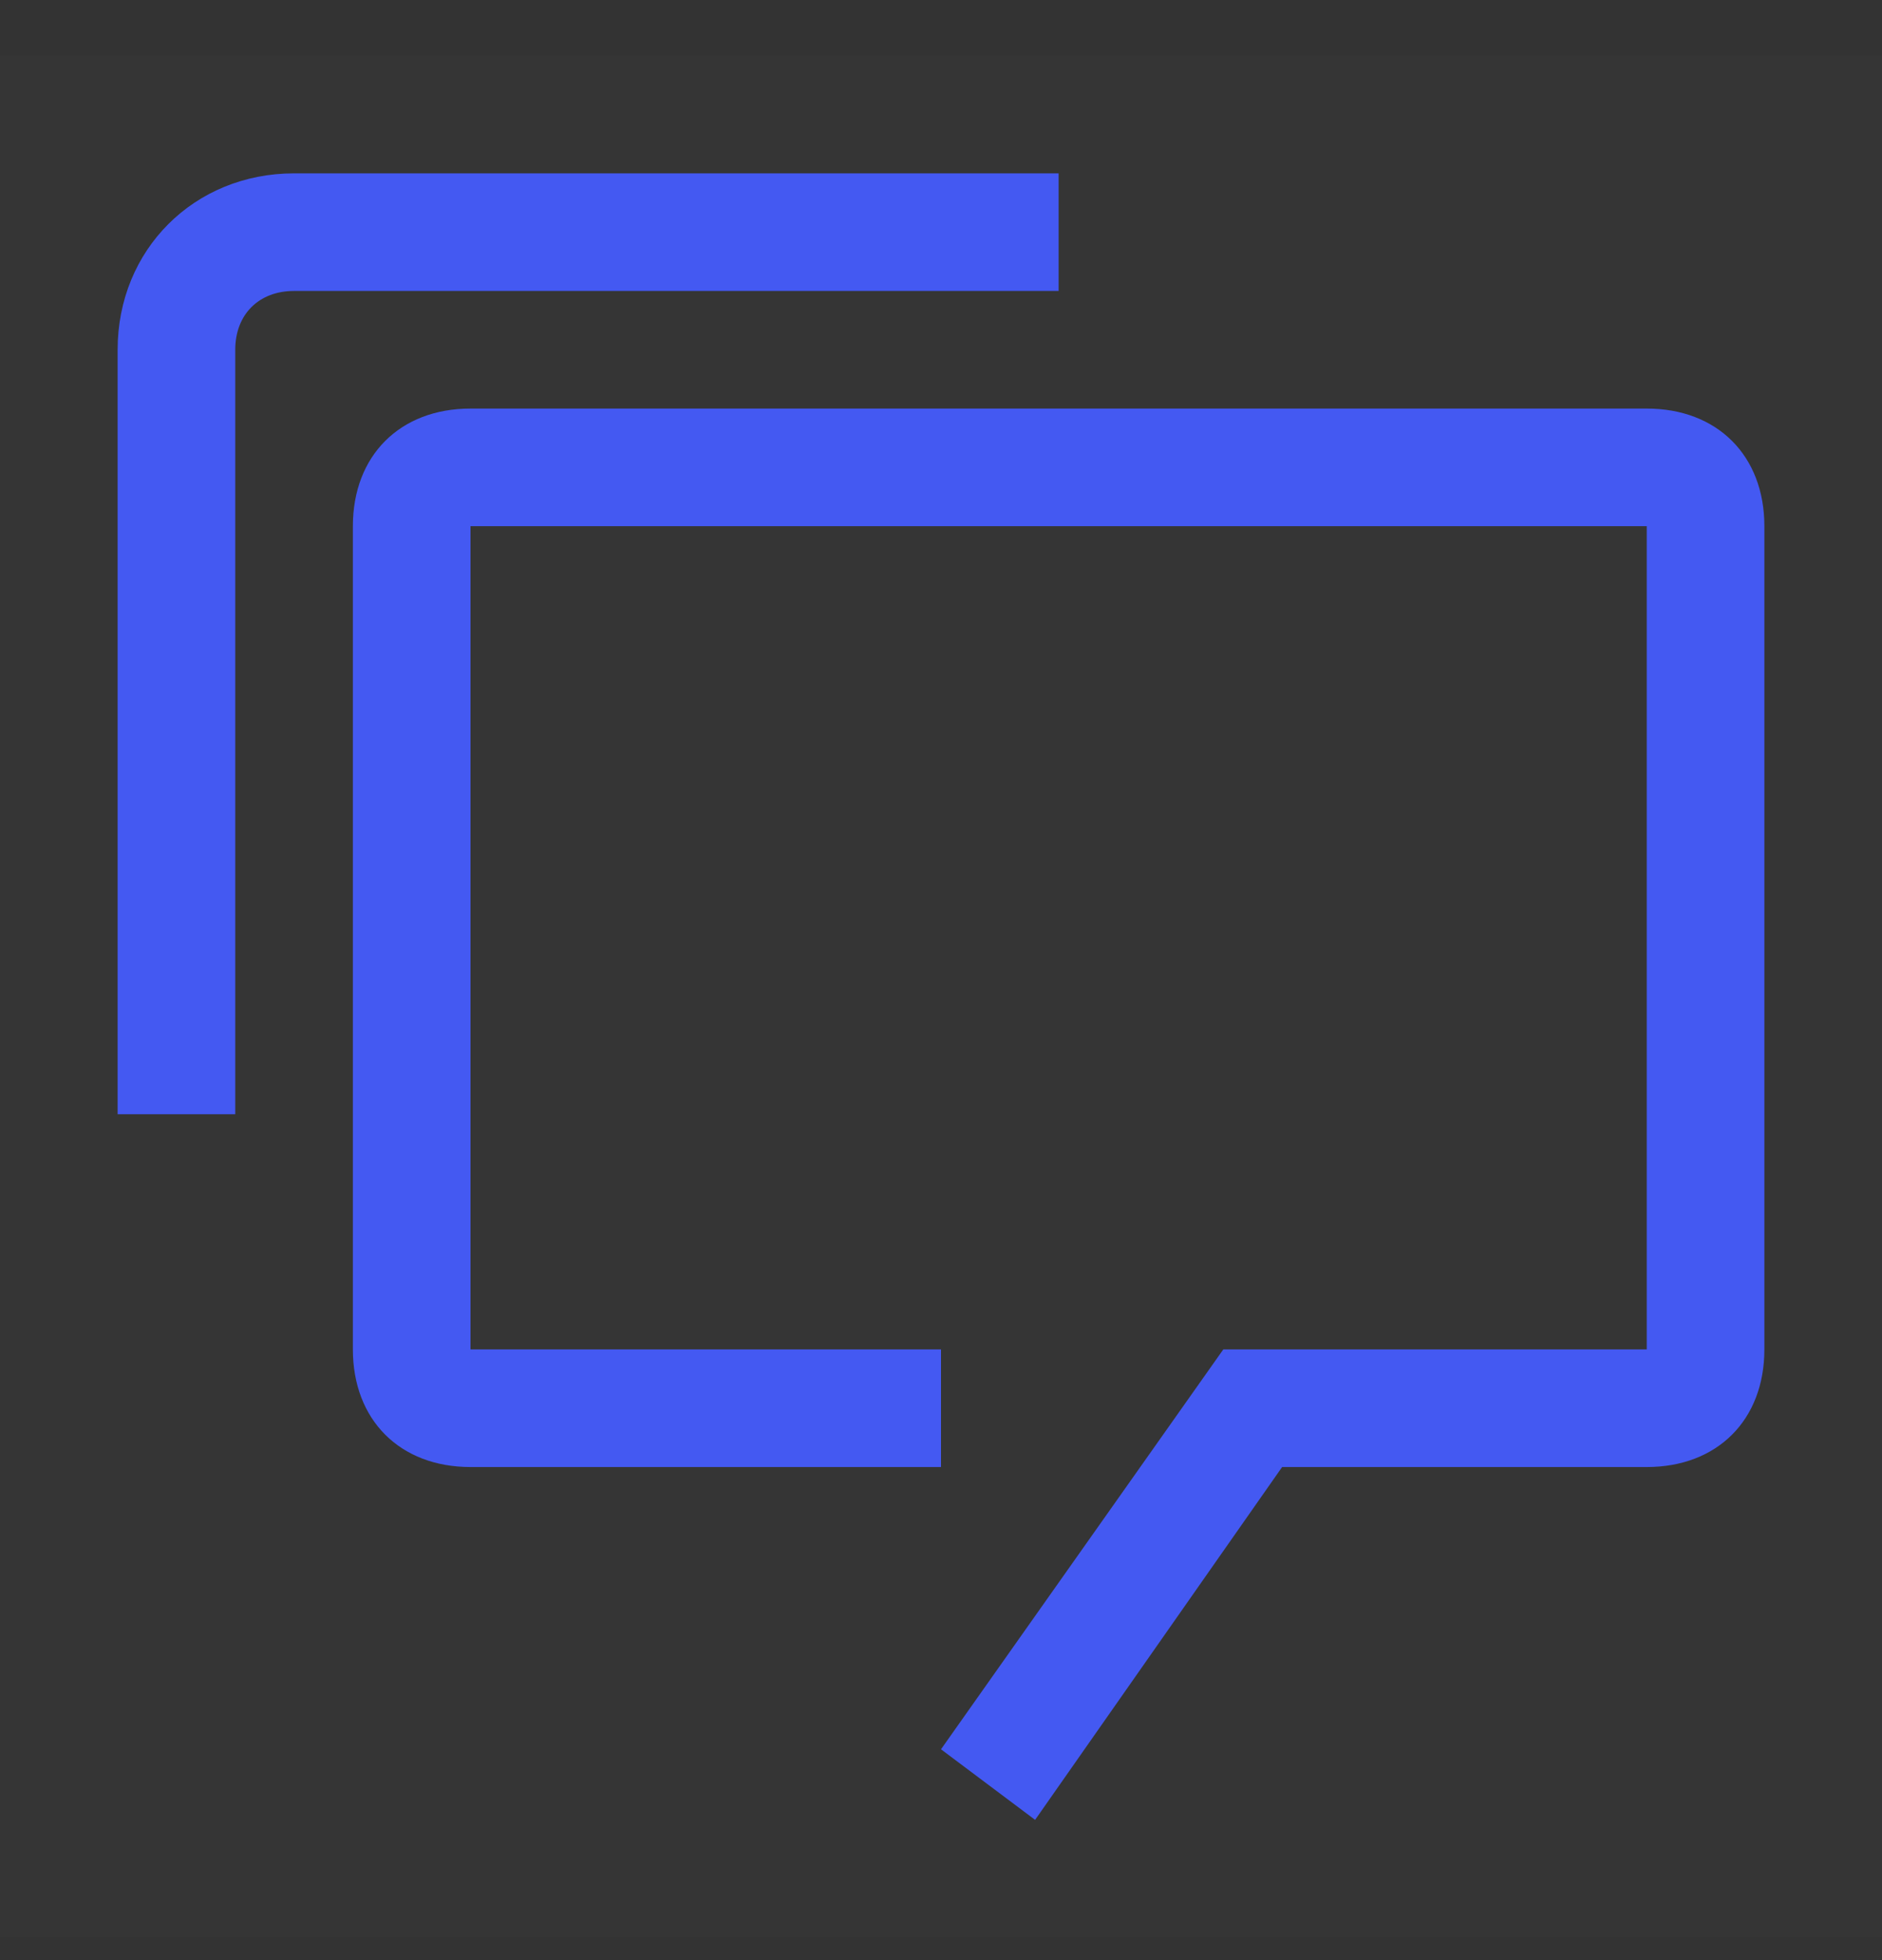
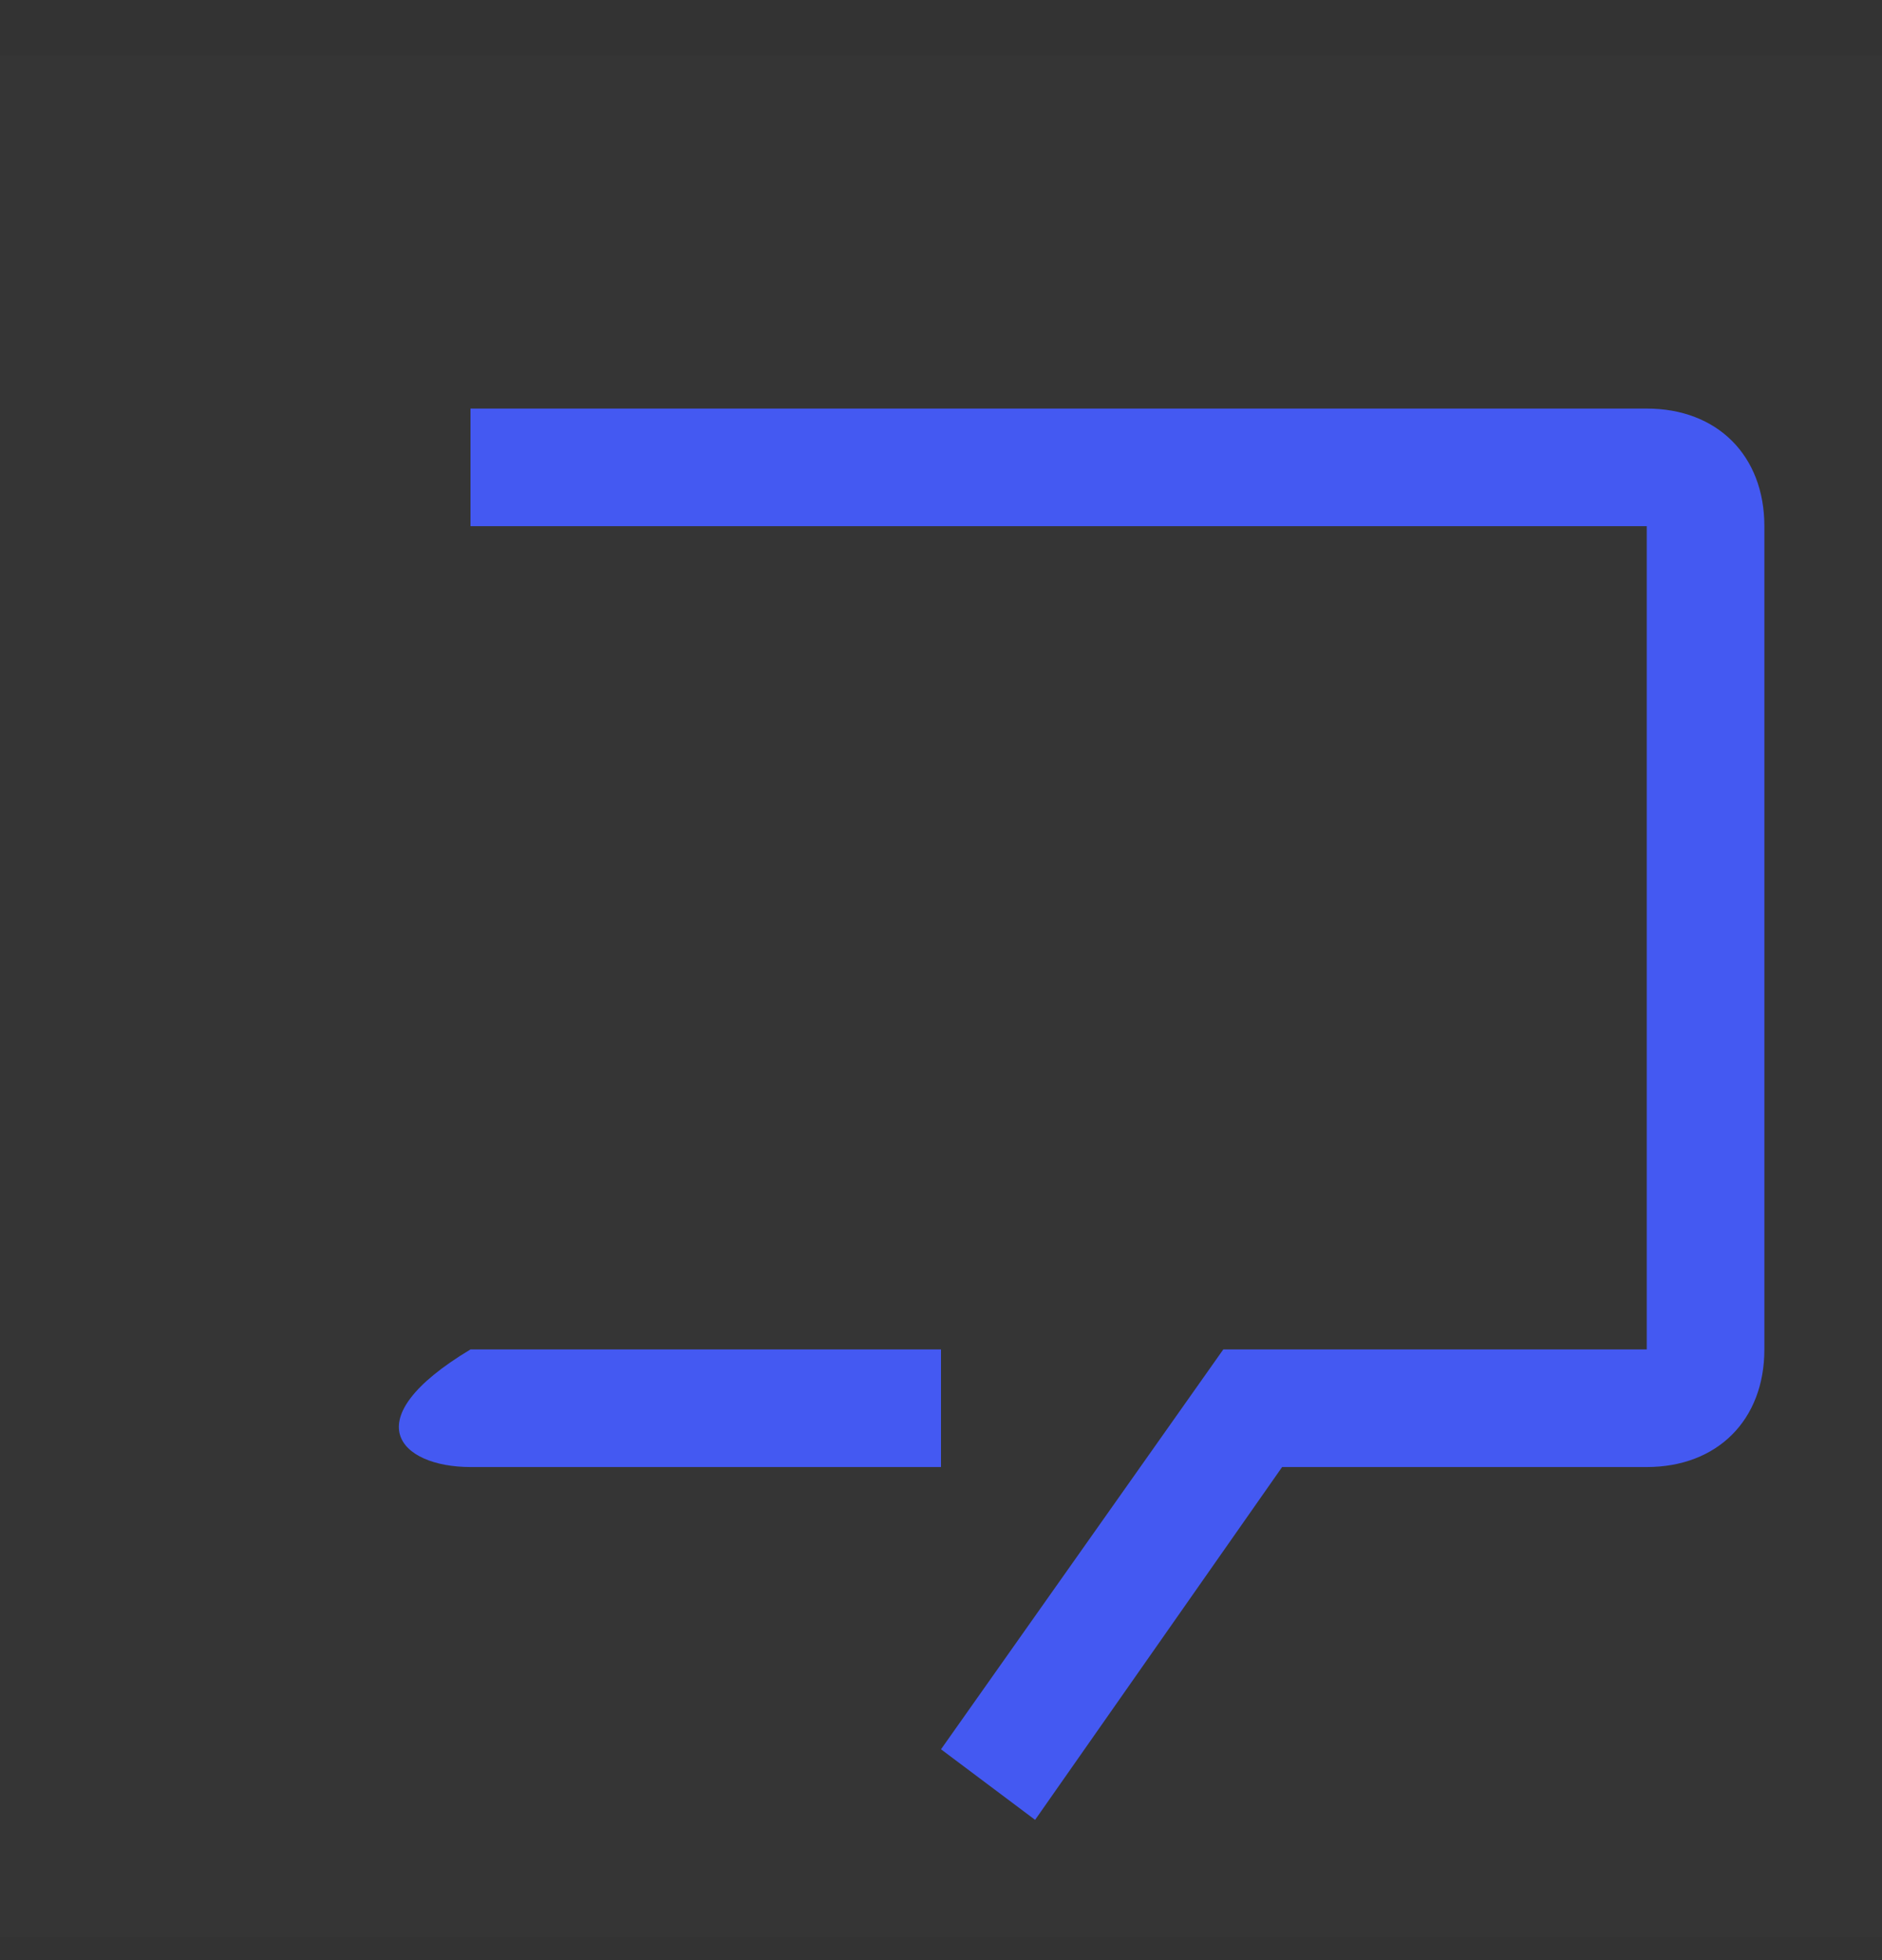
<svg xmlns="http://www.w3.org/2000/svg" width="24" height="25" viewBox="0 0 24 25" fill="none">
  <rect x="0" y="0" width="24" height="25" fill="#333333" stroke="none" />
  <rect width="24" height="24" transform="translate(0 0.711)" fill="white" fill-opacity="0.01" style="mix-blend-mode:multiply" />
-   <path d="M21 5.211H6C5.1 5.211 4.5 5.811 4.5 6.711V17.211C4.5 18.111 5.1 18.711 6 18.711H12V17.211H6V6.711H21V17.211H15.6L12 22.311L13.2 23.211L16.35 18.711H21C21.9 18.711 22.5 18.111 22.5 17.211V6.711C22.5 5.811 21.9 5.211 21 5.211Z" fill="#4459F2" />
-   <path d="M3 14.211H1.5V4.461C1.5 3.186 2.475 2.211 3.75 2.211H13.5V3.711H3.75C3.3 3.711 3 4.011 3 4.461V14.211Z" fill="#4459F2" />
+   <path d="M21 5.211H6V17.211C4.5 18.111 5.1 18.711 6 18.711H12V17.211H6V6.711H21V17.211H15.6L12 22.311L13.2 23.211L16.35 18.711H21C21.9 18.711 22.5 18.111 22.5 17.211V6.711C22.5 5.811 21.9 5.211 21 5.211Z" fill="#4459F2" />
</svg>